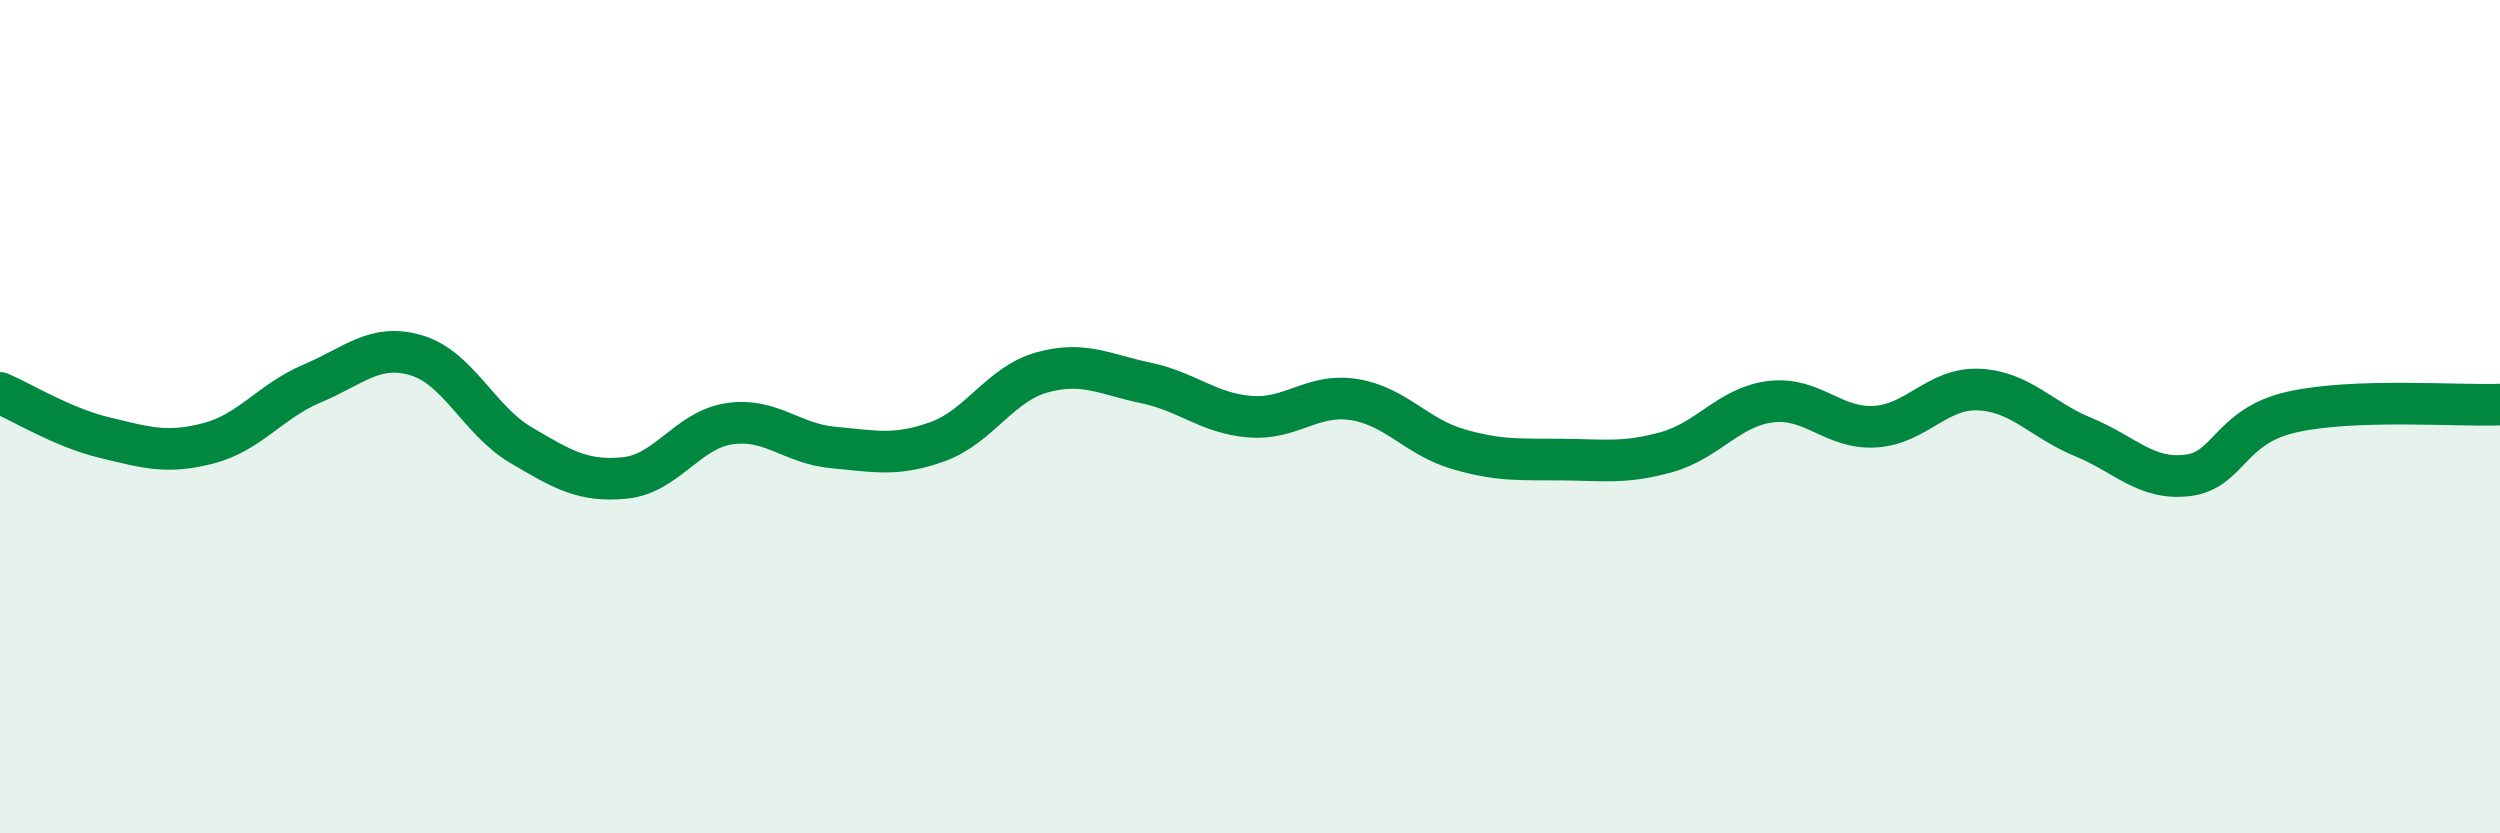
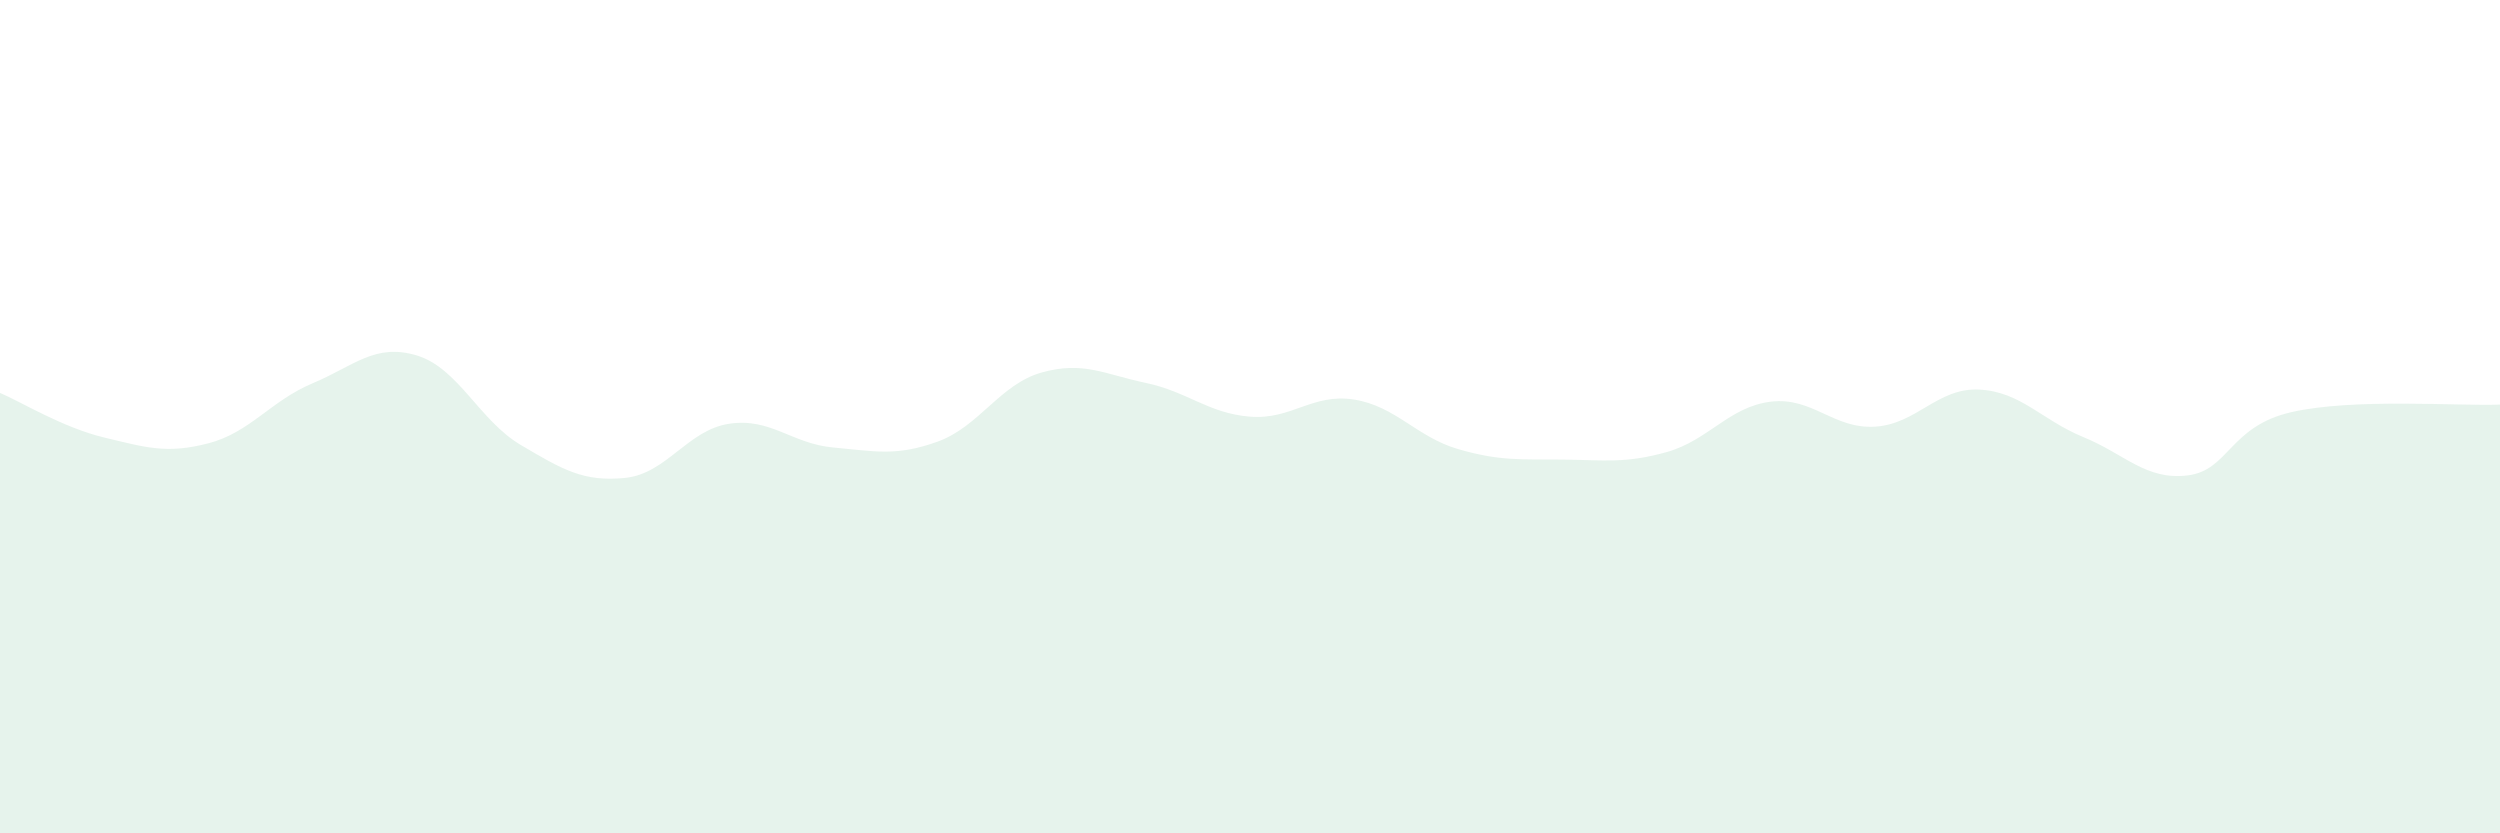
<svg xmlns="http://www.w3.org/2000/svg" width="60" height="20" viewBox="0 0 60 20">
  <path d="M 0,9.43 C 0.5,9.64 1.5,10.26 2.5,10.5 C 3.5,10.74 4,10.9 5,10.64 C 6,10.38 6.5,9.62 7.5,9.2 C 8.5,8.78 9,8.23 10,8.53 C 11,8.83 11.5,10.09 12.5,10.68 C 13.5,11.27 14,11.57 15,11.47 C 16,11.37 16.5,10.32 17.5,10.17 C 18.5,10.02 19,10.65 20,10.74 C 21,10.83 21.5,10.96 22.5,10.6 C 23.5,10.24 24,9.22 25,8.94 C 26,8.66 26.5,8.98 27.5,9.19 C 28.5,9.4 29,9.92 30,10 C 31,10.08 31.5,9.43 32.5,9.59 C 33.5,9.75 34,10.49 35,10.78 C 36,11.07 36.5,11.02 37.5,11.03 C 38.5,11.04 39,11.13 40,10.85 C 41,10.57 41.5,9.76 42.5,9.64 C 43.5,9.52 44,10.3 45,10.24 C 46,10.18 46.5,9.3 47.5,9.35 C 48.5,9.4 49,10.08 50,10.49 C 51,10.9 51.5,11.53 52.5,11.41 C 53.5,11.29 53.5,10.23 55,9.89 C 56.5,9.55 59,9.75 60,9.71L60 20L0 20Z" fill="#008740" opacity="0.1" stroke-linecap="round" stroke-linejoin="round" />
-   <path d="M 0,9.43 C 0.5,9.64 1.5,10.26 2.5,10.5 C 3.5,10.74 4,10.9 5,10.64 C 6,10.38 6.5,9.62 7.5,9.2 C 8.5,8.78 9,8.23 10,8.53 C 11,8.83 11.5,10.09 12.5,10.68 C 13.5,11.27 14,11.57 15,11.47 C 16,11.37 16.5,10.32 17.5,10.17 C 18.5,10.02 19,10.65 20,10.74 C 21,10.83 21.5,10.96 22.5,10.6 C 23.5,10.24 24,9.22 25,8.94 C 26,8.66 26.5,8.98 27.5,9.19 C 28.5,9.4 29,9.92 30,10 C 31,10.08 31.5,9.43 32.5,9.59 C 33.5,9.75 34,10.49 35,10.78 C 36,11.07 36.5,11.02 37.5,11.03 C 38.5,11.04 39,11.13 40,10.85 C 41,10.57 41.5,9.76 42.5,9.64 C 43.5,9.52 44,10.3 45,10.24 C 46,10.18 46.5,9.3 47.5,9.35 C 48.5,9.4 49,10.08 50,10.49 C 51,10.9 51.5,11.53 52.5,11.41 C 53.5,11.29 53.5,10.23 55,9.89 C 56.5,9.55 59,9.75 60,9.71" stroke="#008740" stroke-width="1" fill="none" stroke-linecap="round" stroke-linejoin="round" />
</svg>